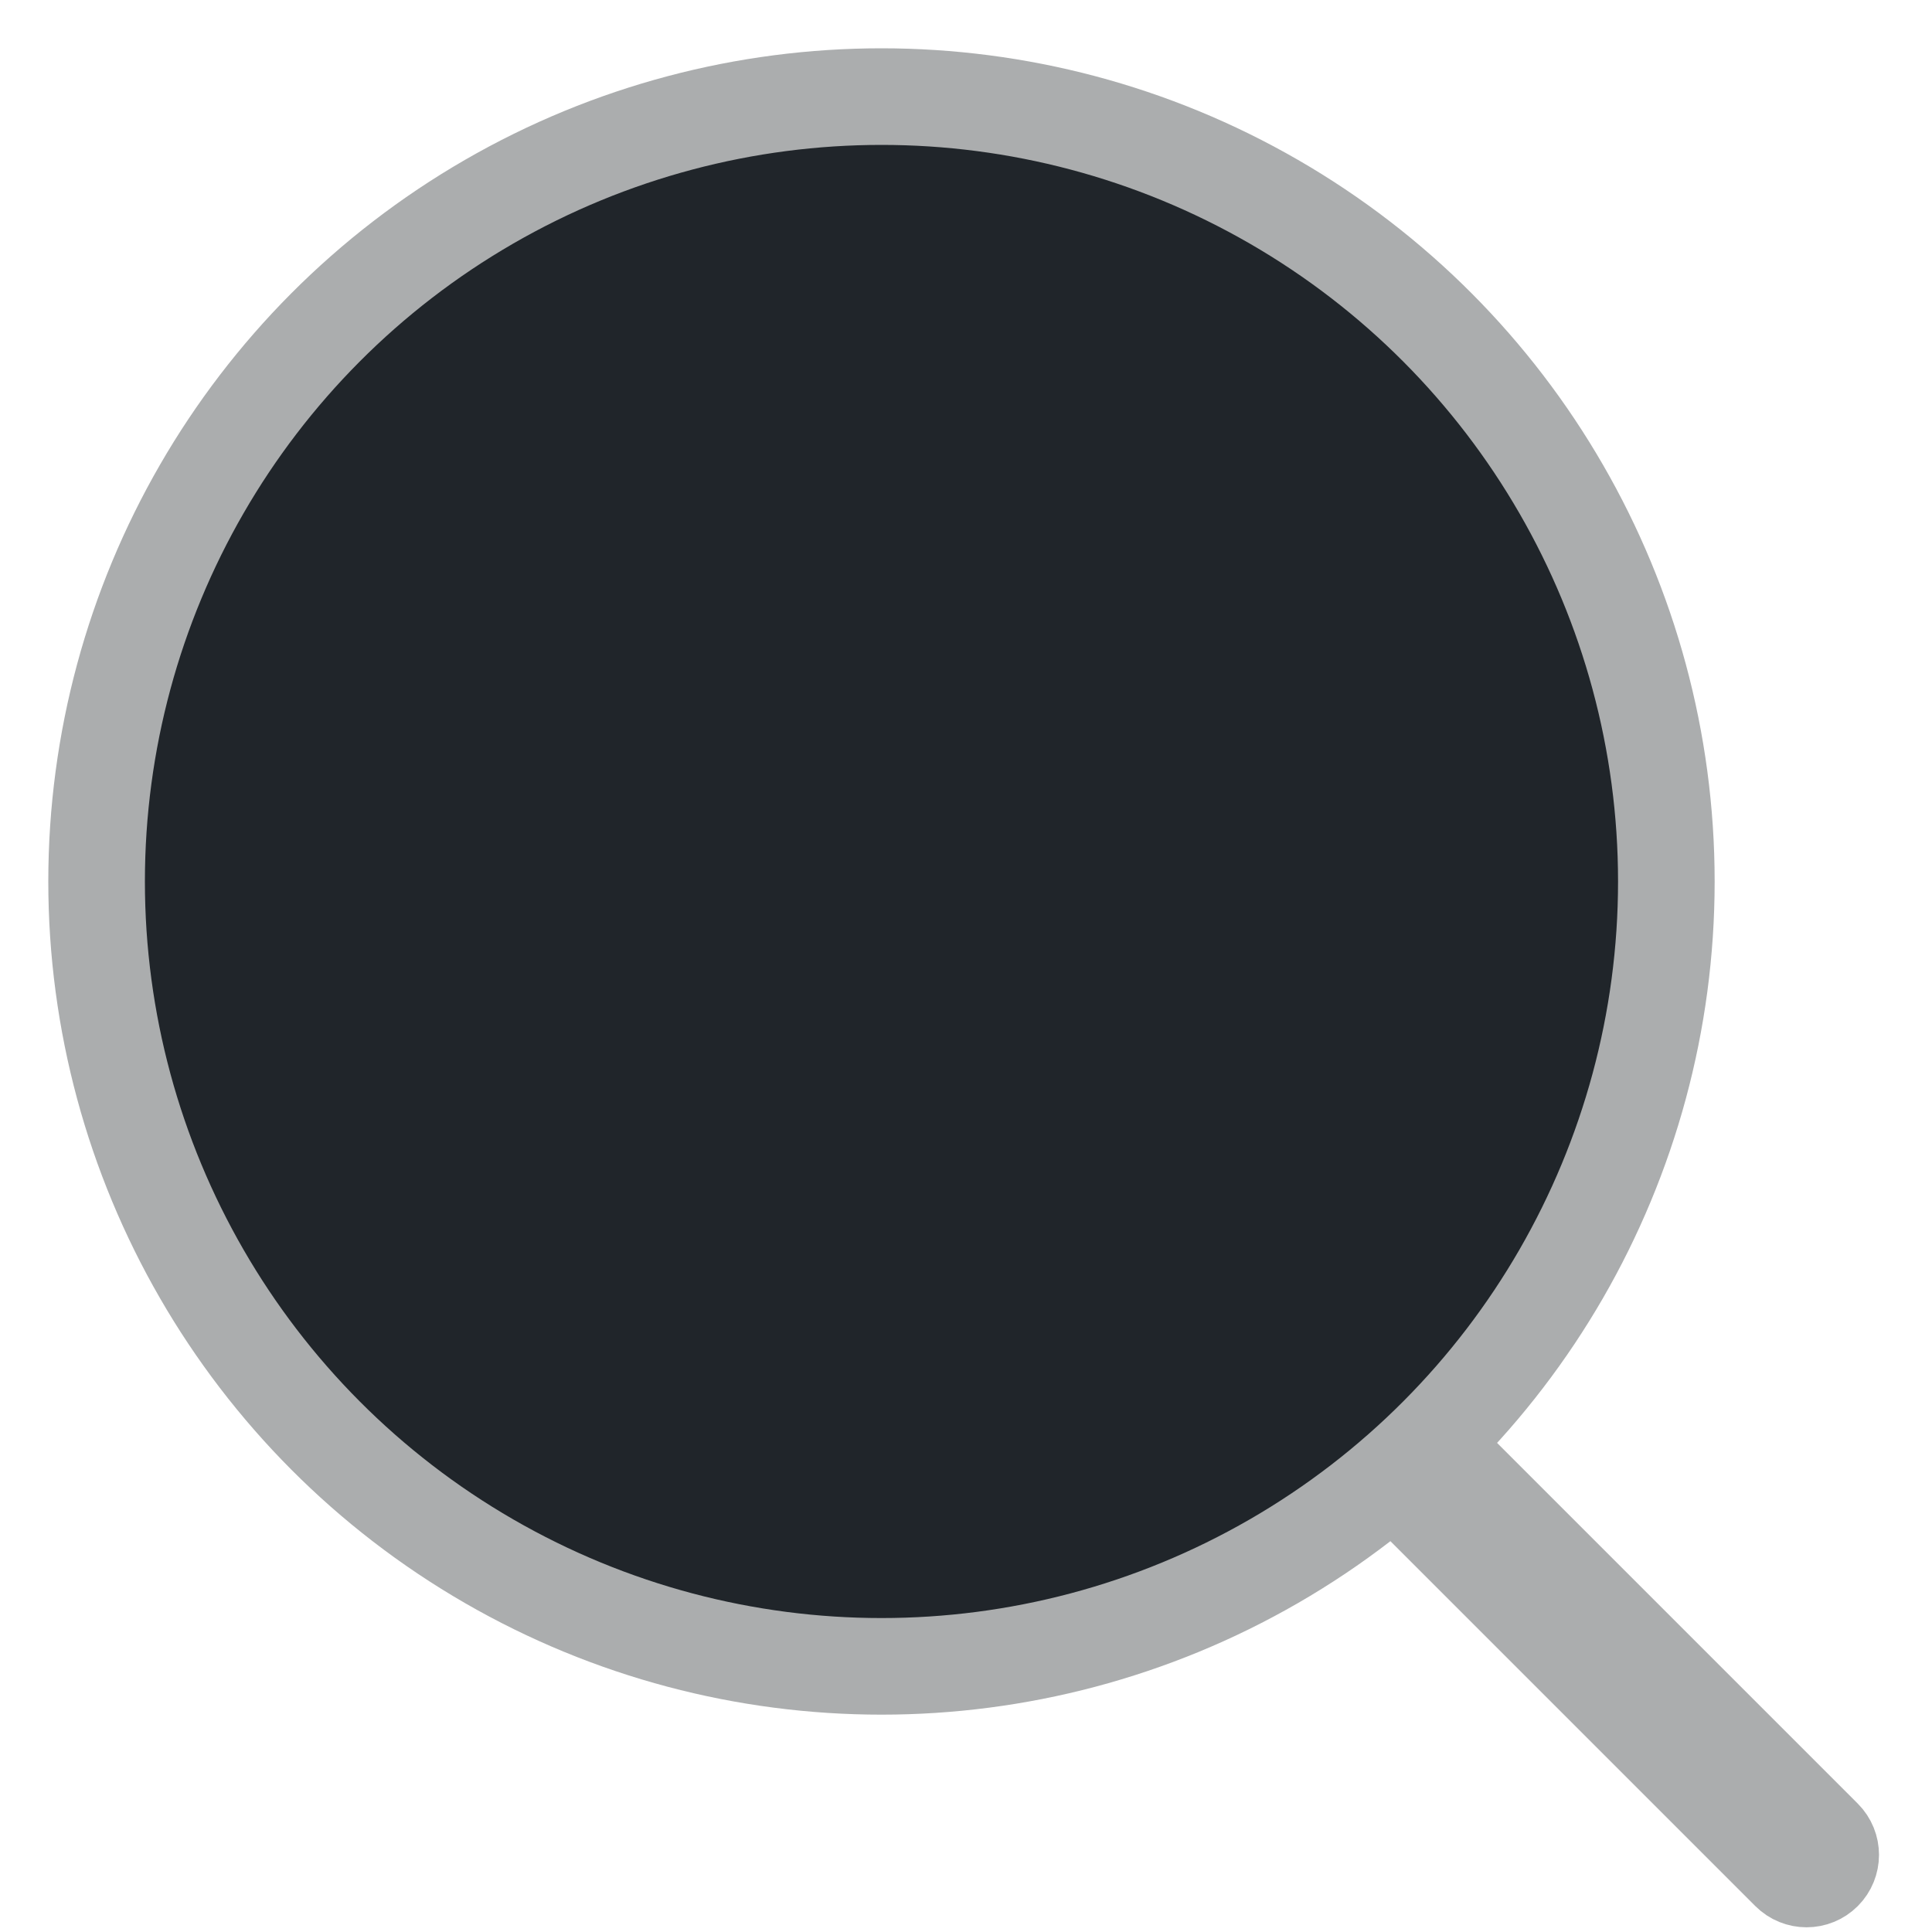
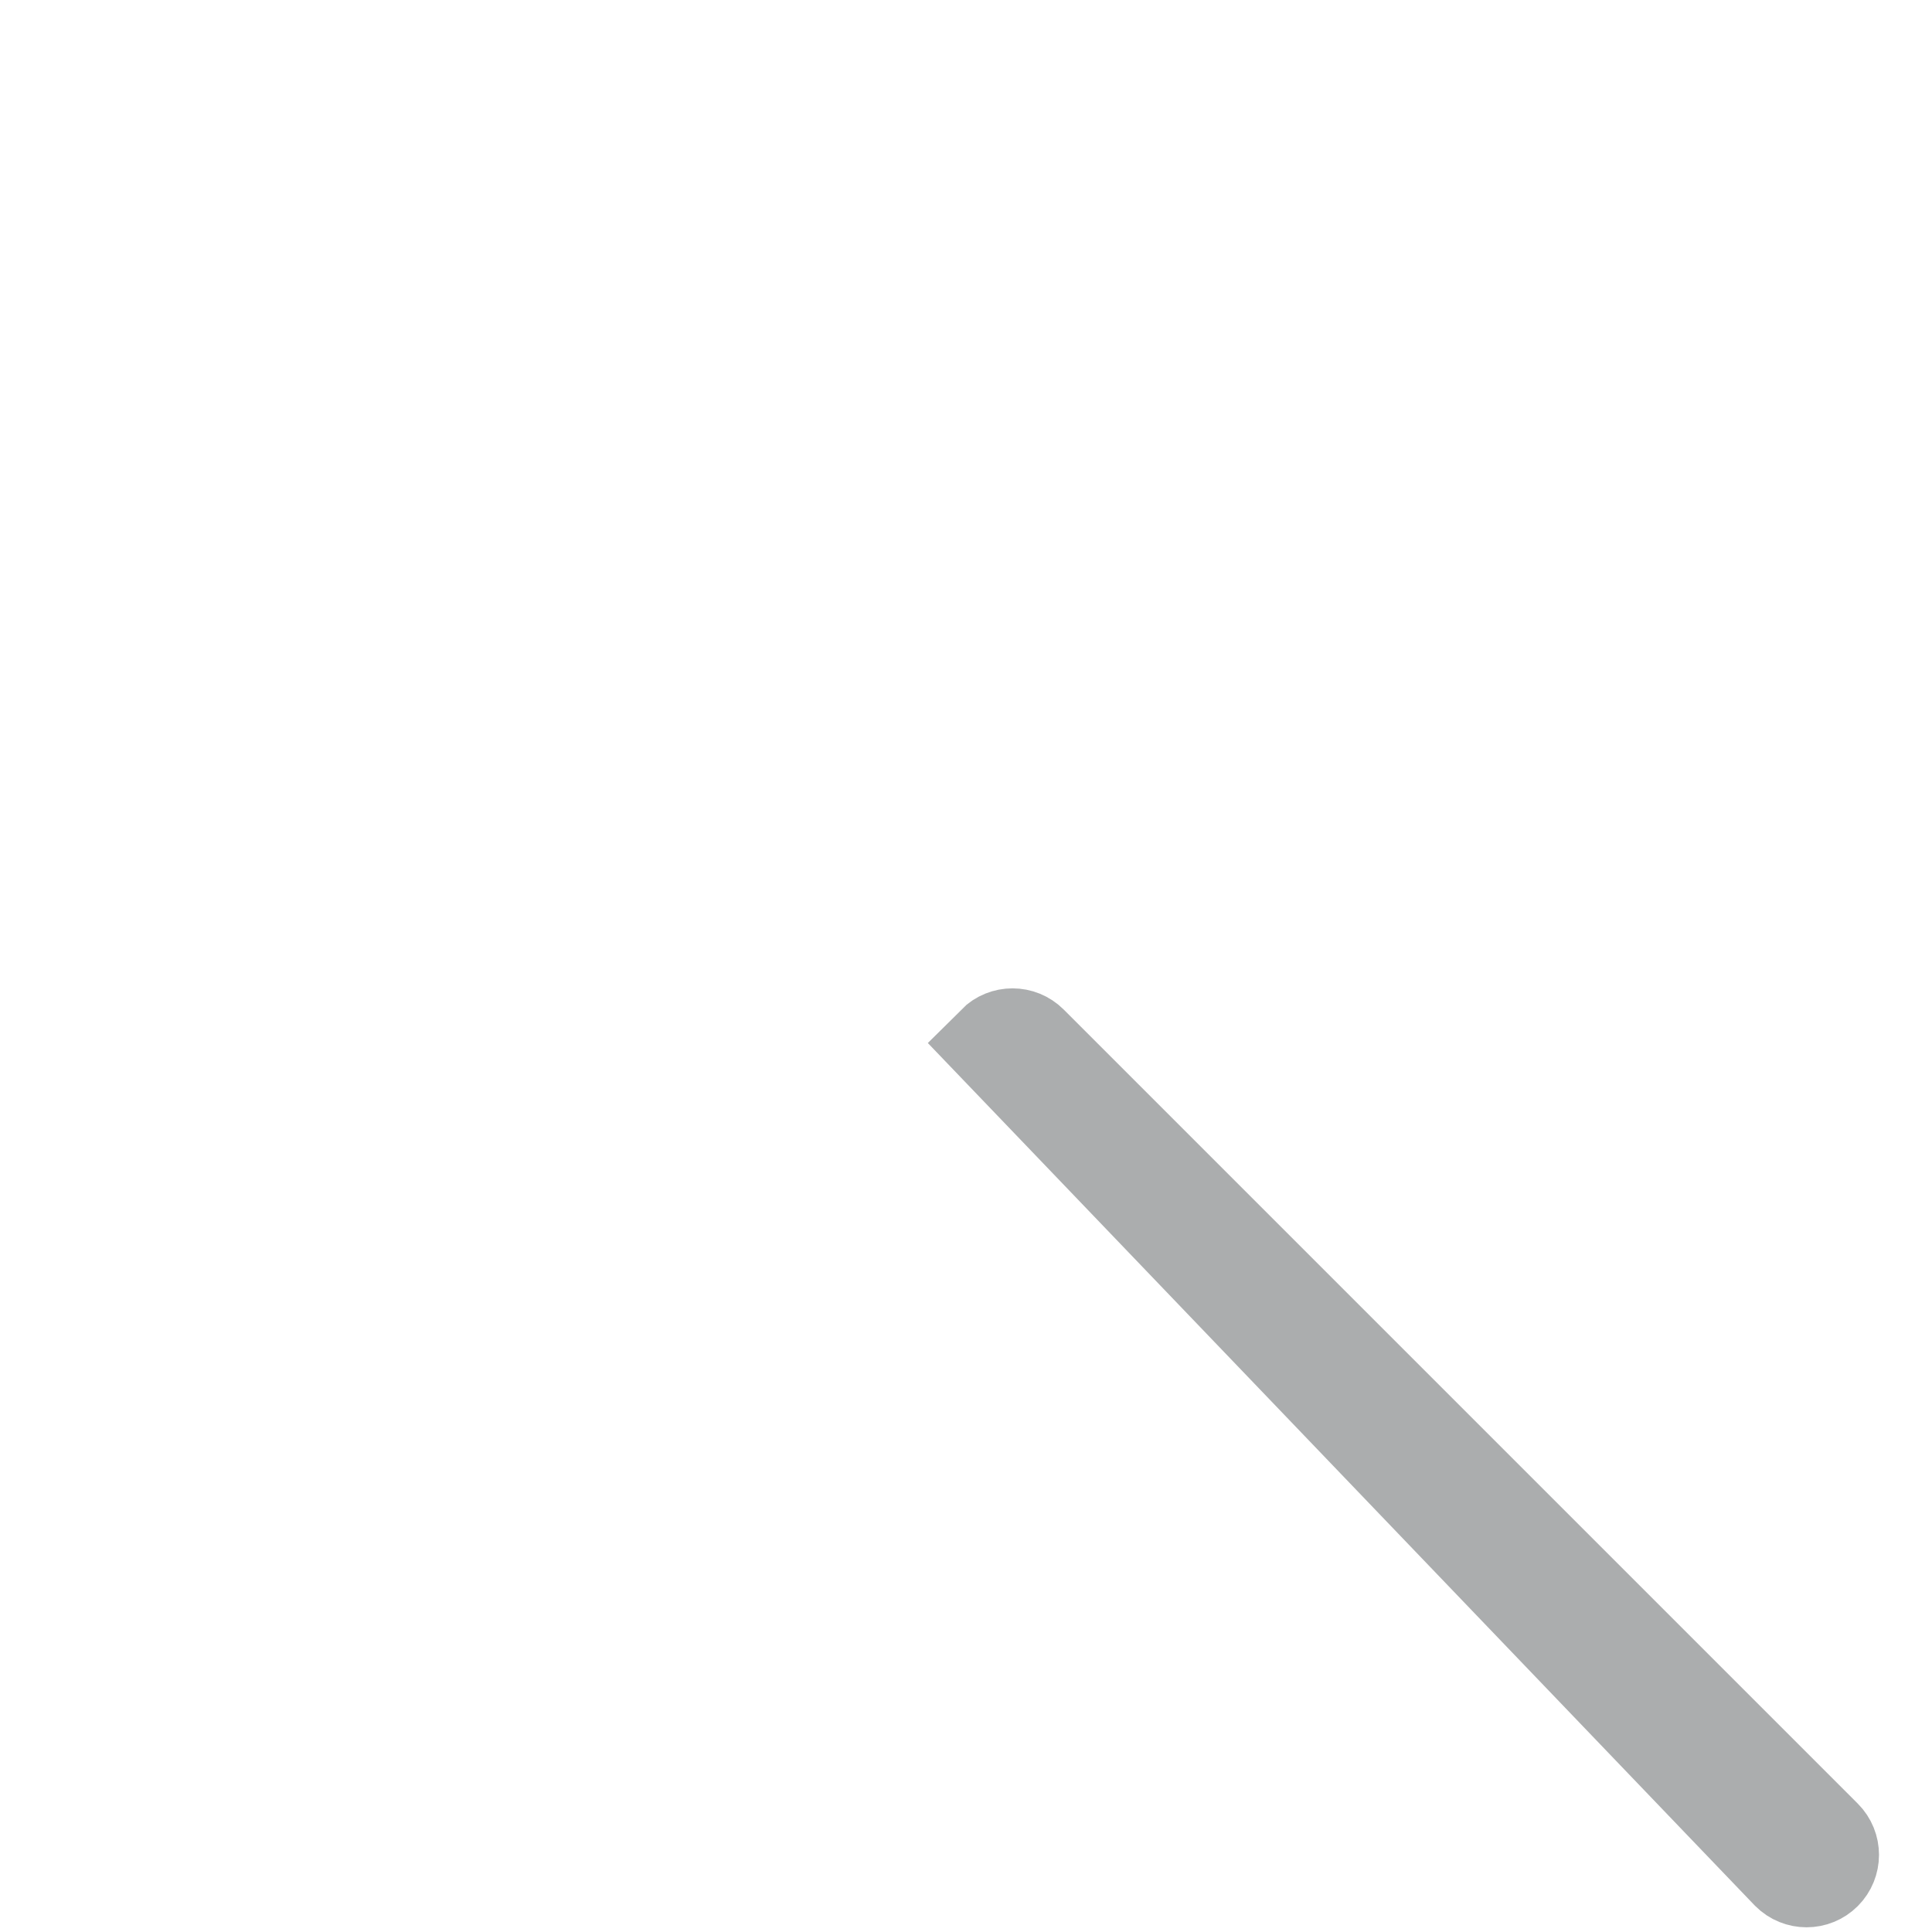
<svg xmlns="http://www.w3.org/2000/svg" width="20px" height="20px" viewBox="0 0 20 20" version="1.1">
  <title>icon-search-new</title>
  <desc>Created with Sketch.</desc>
  <g id="Page-1" stroke="none" stroke-width="1" fill="none" fill-rule="evenodd">
    <g id="icon-search-new" transform="translate(1, 1)" stroke="#ABADAE">
-       <path d="M13.591,8.029 C13.453,8.029 13.341,8.141 13.341,8.279 L13.341,19.904 C13.341,20.042 13.453,20.154 13.591,20.154 C13.729,20.154 13.841,20.042 13.841,19.904 L13.841,8.279 C13.841,8.141 13.729,8.029 13.591,8.029 Z" id="Rectangle" transform="translate(13.591, 14.091) rotate(-45) translate(-13.591, -14.091) " />
-       <circle id="Oval" fill="#20252A" fill-rule="nonzero" cx="8.125" cy="8.125" r="8.125" />
+       <path d="M13.591,8.029 L13.341,19.904 C13.341,20.042 13.453,20.154 13.591,20.154 C13.729,20.154 13.841,20.042 13.841,19.904 L13.841,8.279 C13.841,8.141 13.729,8.029 13.591,8.029 Z" id="Rectangle" transform="translate(13.591, 14.091) rotate(-45) translate(-13.591, -14.091) " />
    </g>
  </g>
</svg>